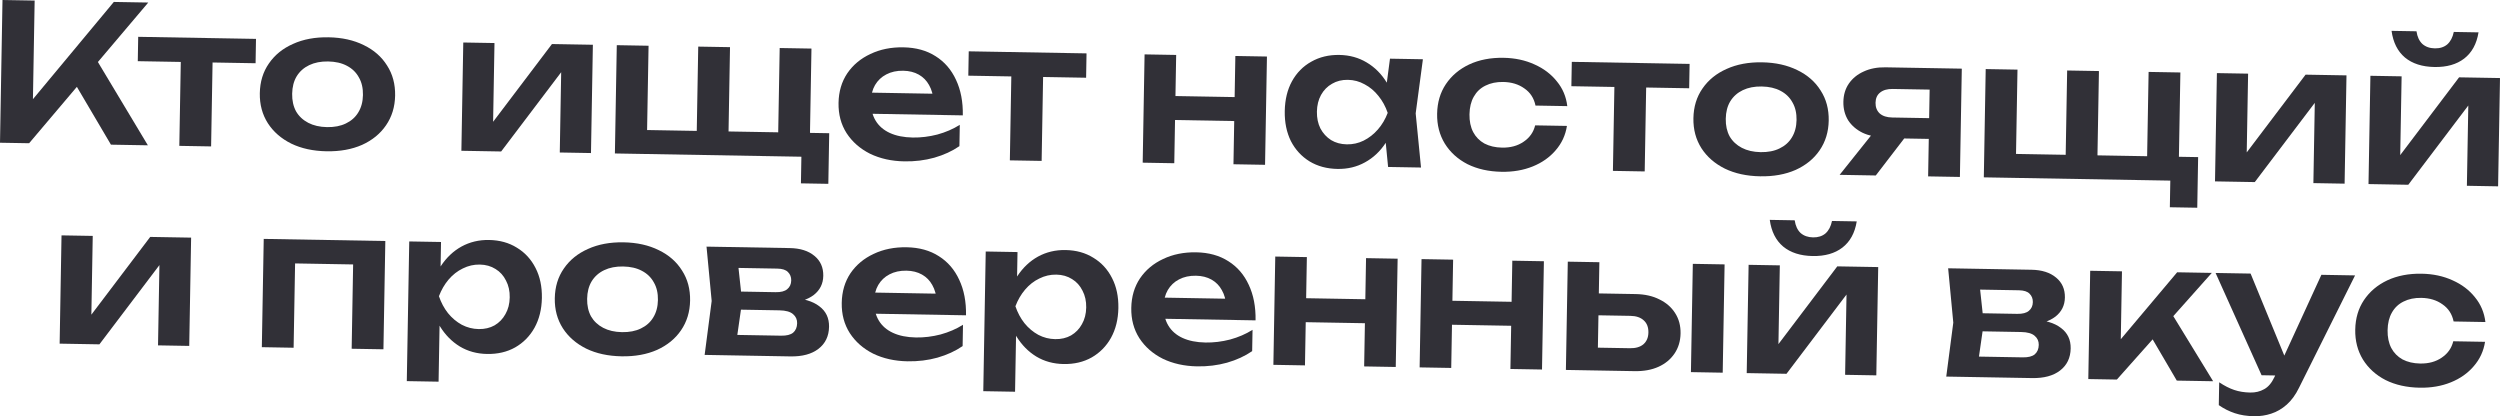
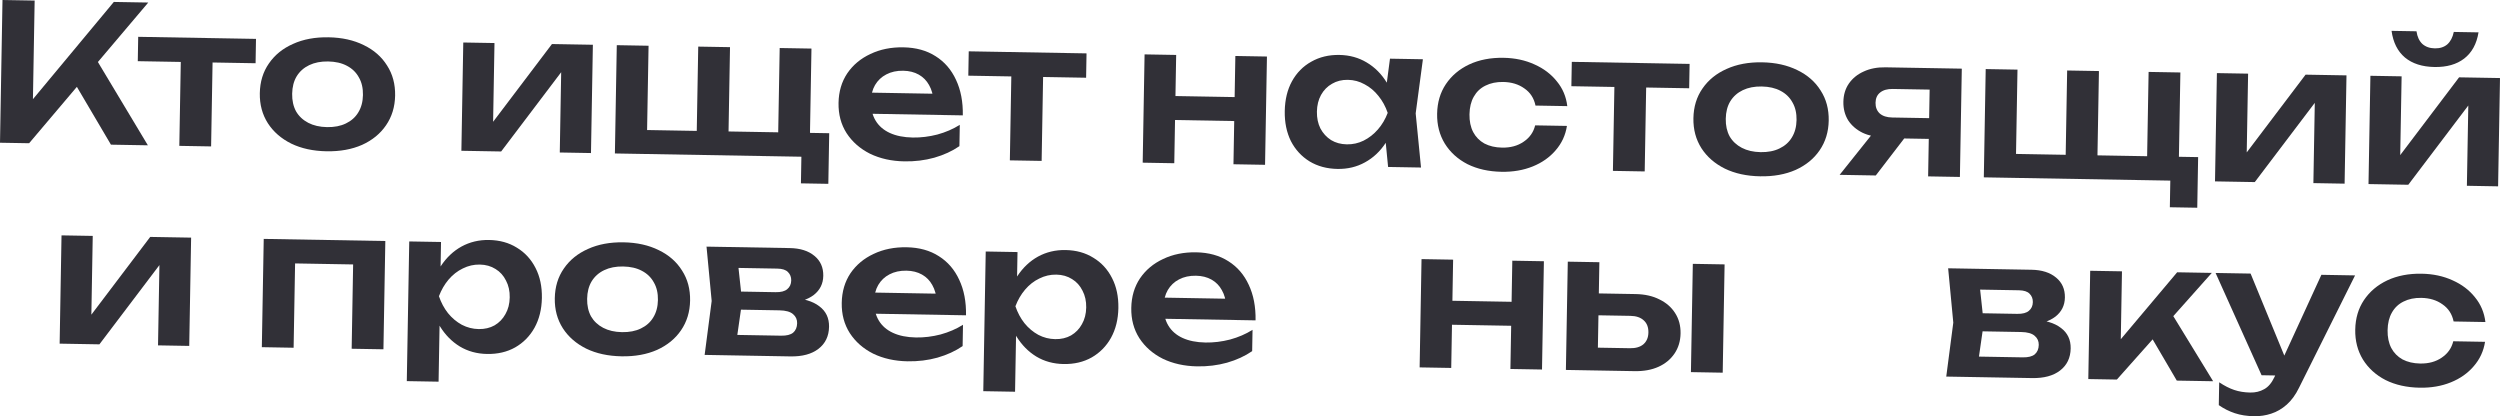
<svg xmlns="http://www.w3.org/2000/svg" viewBox="0 0 262.698 43.737" fill="none">
  <path d="M0 14.998L0.262 0L3.641 0.059L3.428 12.297L2.48 11.6L11.96 0.204L15.579 0.267L3.06 15.051L0 14.998ZM7.287 7.784L9.765 5.647L15.538 15.269L11.658 15.201L7.287 7.784Z" fill="#313037" />
  <path d="M19.021 5.108L22.361 5.166L22.183 15.385L18.843 15.327L19.021 5.108ZM14.522 3.869L26.9 4.086L26.856 6.645L14.478 6.429L14.522 3.869Z" fill="#313037" />
  <path d="M34.315 15.897C32.902 15.872 31.667 15.604 30.609 15.092C29.551 14.567 28.73 13.852 28.146 12.949C27.562 12.032 27.28 10.98 27.301 9.793C27.322 8.594 27.64 7.552 28.256 6.67C28.871 5.774 29.717 5.088 30.792 4.614C31.867 4.126 33.111 3.894 34.524 3.919C35.938 3.943 37.173 4.218 38.231 4.743C39.289 5.255 40.103 5.97 40.674 6.886C41.258 7.79 41.54 8.842 41.519 10.042C41.498 11.228 41.18 12.269 40.564 13.165C39.962 14.048 39.123 14.734 38.048 15.222C36.973 15.696 35.729 15.921 34.315 15.897ZM34.36 13.357C35.133 13.371 35.795 13.242 36.347 12.972C36.912 12.702 37.345 12.316 37.647 11.814C37.963 11.3 38.127 10.689 38.139 9.983C38.152 9.263 38.009 8.647 37.712 8.135C37.427 7.61 37.008 7.202 36.453 6.913C35.911 6.623 35.254 6.472 34.48 6.458C33.72 6.445 33.058 6.573 32.493 6.844C31.928 7.114 31.488 7.506 31.172 8.021C30.87 8.522 30.713 9.133 30.7 9.853C30.688 10.559 30.824 11.175 31.108 11.7C31.406 12.212 31.832 12.613 32.387 12.903C32.943 13.192 33.6 13.344 34.36 13.357Z" fill="#313037" />
  <path d="M48.482 15.844L48.681 4.466L51.96 4.523L51.792 14.141L50.976 13.907L57.999 4.628L62.299 4.703L62.1 16.082L58.821 16.024L58.992 6.226L59.807 6.48L52.662 15.917L48.482 15.844Z" fill="#313037" />
  <path d="M85.268 5.104L85.095 14.983L84.093 13.945L87.133 13.998L87.04 19.317L84.161 19.267L84.223 15.688L85.209 16.485L64.613 16.126L64.811 4.747L68.151 4.806L67.978 14.684L66.976 13.646L74.115 13.771L73.197 14.775L73.37 4.897L76.709 4.955L76.537 14.833L75.535 13.796L82.674 13.92L81.756 14.925L81.929 5.046L85.268 5.104Z" fill="#313037" />
  <path d="M95.027 16.956C93.68 16.933 92.478 16.665 91.42 16.153C90.376 15.628 89.555 14.907 88.957 13.99C88.373 13.073 88.092 12.015 88.113 10.815C88.133 9.628 88.438 8.594 89.027 7.71C89.629 6.827 90.441 6.148 91.463 5.673C92.485 5.184 93.643 4.95 94.936 4.973C96.256 4.996 97.384 5.309 98.32 5.912C99.256 6.502 99.969 7.328 100.457 8.39C100.958 9.452 101.197 10.697 101.172 12.123L90.773 11.941L90.812 9.722L99.411 9.872L98.097 10.649C98.055 9.982 97.899 9.412 97.627 8.941C97.368 8.469 97.008 8.103 96.546 7.842C96.084 7.58 95.539 7.444 94.913 7.433C94.233 7.421 93.637 7.551 93.126 7.822C92.628 8.08 92.235 8.453 91.946 8.941C91.671 9.417 91.528 9.981 91.516 10.634C91.503 11.421 91.664 12.097 92.001 12.663C92.338 13.229 92.837 13.664 93.498 13.969C94.16 14.274 94.964 14.435 95.91 14.452C96.764 14.466 97.626 14.361 98.496 14.137C99.367 13.898 100.153 13.559 100.854 13.118L100.815 15.357C100.06 15.877 99.179 16.282 98.174 16.571C97.182 16.847 96.133 16.976 95.027 16.956Z" fill="#313037" />
  <path d="M106.293 6.632L109.633 6.69L109.454 16.908L106.115 16.85L106.293 6.632ZM101.794 5.393L114.172 5.609L114.128 8.168L101.749 7.952L101.794 5.393Z" fill="#313037" />
  <path d="M120.271 5.715L123.591 5.773L123.392 17.152L120.073 17.094L120.271 5.715ZM129.81 5.882L133.13 5.94L132.931 17.318L129.611 17.26L129.81 5.882ZM122.096 10.068L131.034 10.224L130.99 12.743L122.052 12.587L122.096 10.068Z" fill="#313037" />
  <path d="M145.86 17.544L145.453 13.376L146.019 11.866L145.505 10.356L146.058 6.165L149.518 6.226L148.759 11.913L149.319 17.604L145.86 17.544ZM146.839 11.88C146.605 13.076 146.193 14.122 145.604 15.019C145.028 15.902 144.303 16.583 143.428 17.061C142.566 17.54 141.602 17.769 140.536 17.751C139.429 17.732 138.453 17.468 137.609 16.96C136.765 16.438 136.11 15.727 135.646 14.825C135.195 13.91 134.98 12.86 135.001 11.673C135.022 10.473 135.273 9.431 135.756 8.546C136.251 7.648 136.93 6.96 137.792 6.481C138.654 5.99 139.638 5.753 140.745 5.773C141.811 5.791 142.767 6.055 143.611 6.563C144.469 7.071 145.177 7.784 145.734 8.7C146.292 9.603 146.66 10.663 146.839 11.88ZM138.38 11.732C138.369 12.399 138.492 12.988 138.749 13.499C139.021 14.01 139.394 14.417 139.868 14.719C140.343 15.007 140.894 15.157 141.521 15.168C142.147 15.179 142.736 15.049 143.288 14.778C143.853 14.495 144.353 14.104 144.788 13.604C145.224 13.105 145.568 12.525 145.819 11.862C145.591 11.191 145.268 10.599 144.85 10.085C144.433 9.558 143.946 9.149 143.391 8.859C142.85 8.556 142.266 8.4 141.639 8.389C141.012 8.378 140.457 8.515 139.972 8.8C139.487 9.071 139.1 9.465 138.811 9.98C138.535 10.481 138.392 11.066 138.38 11.732Z" fill="#313037" />
  <path d="M164.652 13.231C164.502 14.202 164.107 15.055 163.468 15.791C162.841 16.527 162.038 17.093 161.058 17.489C160.077 17.885 158.987 18.073 157.787 18.052C156.427 18.028 155.232 17.761 154.201 17.249C153.183 16.725 152.389 16.004 151.818 15.087C151.26 14.171 150.992 13.126 151.012 11.953C151.033 10.766 151.338 9.731 151.927 8.848C152.529 7.952 153.348 7.259 154.384 6.771C155.432 6.282 156.636 6.05 157.996 6.074C159.196 6.095 160.279 6.327 161.244 6.771C162.211 7.201 162.994 7.795 163.594 8.552C164.208 9.296 164.573 10.162 164.689 11.151L161.349 11.093C161.189 10.317 160.8 9.717 160.18 9.292C159.575 8.855 158.832 8.629 157.952 8.613C157.245 8.601 156.623 8.73 156.085 9.001C155.56 9.258 155.153 9.645 154.864 10.16C154.576 10.661 154.425 11.279 154.412 12.012C154.4 12.732 154.529 13.354 154.8 13.879C155.071 14.391 155.464 14.791 155.979 15.08C156.507 15.356 157.125 15.5 157.831 15.512C158.725 15.528 159.482 15.321 160.103 14.892C160.737 14.463 161.14 13.89 161.313 13.173L164.652 13.231Z" fill="#313037" />
  <path d="M169.663 7.738L173.002 7.796L172.824 18.014L169.484 17.956L169.663 7.738ZM165.163 6.499L177.542 6.715L177.497 9.275L165.119 9.059L165.163 6.499Z" fill="#313037" />
  <path d="M184.957 18.526C183.544 18.502 182.308 18.233 181.25 17.721C180.192 17.196 179.371 16.482 178.787 15.578C178.203 14.661 177.921 13.609 177.942 12.423C177.963 11.223 178.281 10.182 178.897 9.299C179.512 8.403 180.358 7.718 181.433 7.243C182.508 6.755 183.753 6.523 185.166 6.548C186.579 6.573 187.814 6.848 188.872 7.373C189.93 7.885 190.744 8.599 191.315 9.516C191.899 10.419 192.181 11.471 192.16 12.671C192.139 13.857 191.821 14.899 191.205 15.795C190.603 16.678 189.764 17.363 188.689 17.851C187.614 18.326 186.37 18.551 184.957 18.526ZM185.001 15.987C185.774 16 186.437 15.872 186.988 15.601C187.553 15.331 187.986 14.945 188.288 14.444C188.604 13.929 188.768 13.319 188.78 12.612C188.793 11.892 188.65 11.276 188.353 10.764C188.068 10.239 187.649 9.832 187.094 9.542C186.552 9.253 185.895 9.101 185.121 9.088C184.361 9.074 183.699 9.203 183.134 9.473C182.57 9.743 182.129 10.136 181.814 10.65C181.511 11.152 181.354 11.762 181.342 12.482C181.329 13.189 181.465 13.805 181.749 14.33C182.047 14.842 182.474 15.242 183.028 15.532C183.584 15.822 184.241 15.973 185.001 15.987Z" fill="#313037" />
  <path d="M203.672 12.432L203.634 14.612L198.035 14.514L197.996 14.433C197.13 14.418 196.373 14.258 195.724 13.953C195.077 13.635 194.571 13.2 194.207 12.647C193.857 12.081 193.688 11.431 193.701 10.698C193.714 9.964 193.905 9.328 194.274 8.787C194.657 8.234 195.178 7.81 195.837 7.514C196.496 7.206 197.258 7.059 198.125 7.074L206.144 7.214L205.945 18.593L202.606 18.534L202.789 8.036L203.765 9.433L198.885 9.348C198.325 9.338 197.883 9.464 197.559 9.725C197.247 9.973 197.088 10.33 197.08 10.797C197.072 11.263 197.218 11.639 197.52 11.924C197.836 12.197 198.273 12.338 198.833 12.347L203.672 12.432ZM201.139 13.188L197.106 18.438L193.307 18.372L197.499 13.124L201.139 13.188Z" fill="#313037" />
  <path d="M229.113 7.615L228.941 17.494L227.939 16.456L230.978 16.509L230.886 21.828L228.006 21.778L228.068 18.199L229.055 18.996L208.458 18.636L208.656 7.258L211.996 7.316L211.824 17.195L210.821 16.157L217.96 16.282L217.043 17.286L217.215 7.407L220.555 7.466L220.382 17.344L219.38 16.307L226.519 16.431L225.601 17.435L225.774 7.557L229.113 7.615Z" fill="#313037" />
  <path d="M232.751 19.06L232.95 7.682L236.229 7.739L236.061 17.358L235.245 17.124L242.268 7.845L246.567 7.92L246.369 19.298L243.089 19.241L243.26 9.442L244.076 9.697L236.93 19.133L232.751 19.06Z" fill="#313037" />
  <path d="M248.881 19.342L249.08 7.964L252.36 8.021L252.19 17.639L251.375 17.405L258.399 8.126L262.698 8.201L262.498 19.58L259.219 19.522L259.391 9.724L260.206 9.978L253.06 19.415L248.881 19.342ZM255.817 7.041C254.525 7.019 253.49 6.687 252.713 6.047C251.938 5.393 251.468 4.458 251.303 3.242L253.922 3.287C254.005 3.862 254.212 4.306 254.54 4.618C254.88 4.918 255.317 5.072 255.852 5.081C256.384 5.091 256.819 4.952 257.159 4.664C257.497 4.363 257.724 3.927 257.842 3.356L260.441 3.401C260.246 4.611 259.744 5.529 258.934 6.155C258.137 6.768 257.097 7.063 255.817 7.041Z" fill="#313037" />
  <path d="M6.267 36.11L6.465 24.732L9.745 24.789L9.577 34.408L8.761 34.174L15.784 24.895L20.083 24.97L19.884 36.348L16.605 36.291L16.776 26.492L17.592 26.746L10.446 36.183L6.267 36.11Z" fill="#313037" />
  <path d="M40.49 25.326L40.291 36.704L36.952 36.646L37.133 26.268L38.646 27.814L29.468 27.654L31.034 26.161L30.853 36.54L27.513 36.481L27.712 25.103L40.49 25.326Z" fill="#313037" />
  <path d="M43.003 25.37L46.342 25.428L46.279 29.048L46.131 29.485L46.083 32.225L46.209 33.047L46.086 40.106L42.746 40.048L43.003 25.37ZM45.083 31.107C45.331 29.898 45.742 28.852 46.318 27.968C46.907 27.071 47.632 26.384 48.494 25.906C49.369 25.427 50.333 25.198 51.387 25.216C52.506 25.236 53.482 25.506 54.313 26.027C55.157 26.536 55.812 27.247 56.276 28.162C56.74 29.064 56.962 30.114 56.941 31.314C56.92 32.5 56.662 33.543 56.166 34.441C55.671 35.326 54.992 36.014 54.13 36.506C53.282 36.984 52.297 37.214 51.177 37.194C50.111 37.176 49.155 36.912 48.311 36.404C47.48 35.896 46.785 35.191 46.227 34.287C45.67 33.371 45.288 32.311 45.083 31.107ZM53.561 31.255C53.573 30.588 53.443 29.999 53.172 29.488C52.915 28.963 52.548 28.557 52.073 28.268C51.599 27.967 51.048 27.811 50.421 27.8C49.795 27.789 49.199 27.925 48.634 28.208C48.069 28.479 47.569 28.87 47.133 29.382C46.711 29.882 46.374 30.463 46.123 31.125C46.351 31.796 46.667 32.388 47.072 32.902C47.489 33.416 47.976 33.825 48.53 34.128C49.086 34.417 49.676 34.568 50.303 34.579C50.929 34.589 51.485 34.459 51.97 34.188C52.455 33.903 52.835 33.509 53.111 33.007C53.4 32.506 53.55 31.921 53.561 31.255Z" fill="#313037" />
  <path d="M65.311 37.441C63.898 37.416 62.663 37.148 61.605 36.636C60.547 36.111 59.726 35.397 59.142 34.493C58.558 33.576 58.276 32.524 58.297 31.338C58.318 30.138 58.636 29.097 59.252 28.214C59.867 27.318 60.713 26.633 61.788 26.158C62.863 25.67 64.107 25.438 65.52 25.463C66.934 25.487 68.169 25.762 69.227 26.288C70.285 26.799 71.099 27.514 71.67 28.431C72.254 29.334 72.536 30.386 72.515 31.586C72.494 32.772 72.176 33.814 71.56 34.71C70.958 35.592 70.119 36.278 69.044 36.766C67.969 37.241 66.725 37.466 65.311 37.441ZM65.356 34.901C66.129 34.915 66.791 34.786 67.343 34.516C67.908 34.246 68.341 33.86 68.643 33.358C68.959 32.844 69.123 32.233 69.135 31.527C69.148 30.807 69.005 30.191 68.707 29.679C68.423 29.154 68.004 28.747 67.448 28.457C66.907 28.167 66.249 28.016 65.476 28.002C64.716 27.989 64.054 28.118 63.489 28.388C62.924 28.658 62.484 29.05 62.168 29.565C61.866 30.066 61.709 30.677 61.696 31.397C61.684 32.103 61.82 32.719 62.104 33.244C62.402 33.756 62.828 34.157 63.383 34.447C63.938 34.737 64.596 34.888 65.356 34.901Z" fill="#313037" />
  <path d="M74.043 37.293L74.782 31.625L74.241 25.915L83 26.068C84.093 26.087 84.955 26.362 85.586 26.893C86.217 27.411 86.525 28.11 86.509 28.99C86.495 29.816 86.163 30.484 85.514 30.993C84.866 31.488 83.967 31.772 82.819 31.846L83.069 31.29C84.401 31.353 85.409 31.651 86.094 32.183C86.791 32.702 87.132 33.421 87.116 34.341C87.099 35.328 86.725 36.101 85.996 36.662C85.279 37.209 84.301 37.472 83.061 37.451L74.043 37.293ZM77.275 36.61L76.02 35.168L82.079 35.273C82.652 35.283 83.074 35.177 83.345 34.955C83.616 34.72 83.755 34.389 83.762 33.963C83.769 33.576 83.628 33.26 83.339 33.015C83.05 32.757 82.572 32.622 81.906 32.61L76.746 32.52L76.78 30.62L81.499 30.702C82.059 30.712 82.467 30.606 82.724 30.384C82.995 30.162 83.134 29.858 83.141 29.471C83.147 29.111 83.032 28.816 82.796 28.585C82.573 28.354 82.202 28.234 81.682 28.225L76.163 28.129L77.447 26.731L77.981 31.681L77.275 36.61Z" fill="#313037" />
  <path d="M95.363 37.966C94.017 37.942 92.814 37.674 91.756 37.162C90.712 36.638 89.891 35.916 89.294 34.999C88.71 34.082 88.428 33.024 88.449 31.824C88.47 30.637 88.775 29.603 89.363 28.719C89.966 27.837 90.778 27.157 91.799 26.681C92.821 26.193 93.979 25.96 95.272 25.982C96.592 26.005 97.72 26.318 98.656 26.921C99.593 27.511 100.305 28.337 100.793 29.399C101.295 30.461 101.533 31.706 101.508 33.132L91.11 32.951L91.149 30.731L99.747 30.881L98.434 31.658C98.392 30.991 98.235 30.421 97.963 29.95C97.705 29.478 97.345 29.112 96.882 28.851C96.42 28.589 95.876 28.453 95.249 28.442C94.569 28.43 93.974 28.56 93.462 28.831C92.964 29.089 92.571 29.462 92.283 29.951C92.007 30.426 91.864 30.99 91.853 31.643C91.839 32.43 92.001 33.106 92.338 33.672C92.674 34.238 93.173 34.673 93.835 34.978C94.496 35.283 95.3 35.444 96.247 35.461C97.1 35.476 97.962 35.371 98.833 35.146C99.704 34.907 100.49 34.568 101.191 34.127L101.152 36.366C100.396 36.886 99.515 37.291 98.51 37.58C97.519 37.857 96.469 37.985 95.363 37.966Z" fill="#313037" />
  <path d="M103.579 26.427L106.919 26.486L106.856 30.105L106.708 30.542L106.66 33.282L106.786 34.104L106.662 41.163L103.323 41.105L103.579 26.427ZM105.659 32.164C105.907 30.955 106.319 29.909 106.894 29.026C107.484 28.129 108.209 27.441 109.071 26.963C109.946 26.485 110.91 26.255 111.963 26.274C113.083 26.293 114.059 26.564 114.89 27.085C115.734 27.593 116.389 28.304 116.852 29.219C117.317 30.121 117.539 31.172 117.518 32.371C117.497 33.558 117.239 34.6 116.743 35.498C116.247 36.383 115.569 37.071 114.707 37.563C113.858 38.042 112.874 38.271 111.754 38.252C110.688 38.233 109.732 37.97 108.888 37.461C108.056 36.953 107.362 36.248 106.804 35.345C106.247 34.428 105.865 33.368 105.659 32.164ZM114.138 32.312C114.15 31.646 114.02 31.057 113.749 30.545C113.491 30.021 113.125 29.614 112.65 29.326C112.175 29.024 111.625 28.868 110.998 28.857C110.372 28.846 109.776 28.982 109.21 29.266C108.646 29.536 108.145 29.927 107.71 30.44C107.288 30.939 106.951 31.52 106.699 32.182C106.928 32.853 107.244 33.445 107.649 33.959C108.066 34.473 108.552 34.882 109.107 35.185C109.662 35.475 110.253 35.625 110.88 35.636C111.506 35.647 112.062 35.517 112.547 35.245C113.032 34.96 113.412 34.567 113.688 34.065C113.976 33.563 114.127 32.979 114.138 32.312Z" fill="#313037" />
  <path d="M125.788 38.497C124.442 38.473 123.239 38.205 122.182 37.694C121.137 37.169 120.316 36.448 119.719 35.53C119.135 34.613 118.853 33.555 118.874 32.355C118.895 31.169 119.2 30.134 119.789 29.25C120.391 28.367 121.203 27.688 122.224 27.213C123.246 26.724 124.404 26.491 125.697 26.513C127.017 26.536 128.145 26.849 129.081 27.452C130.018 28.042 130.73 28.868 131.218 29.93C131.72 30.992 131.958 32.237 131.934 33.663L121.535 33.482L121.574 31.262L130.172 31.412L128.859 32.189C128.817 31.522 128.66 30.952 128.388 30.481C128.13 30.01 127.77 29.643 127.307 29.382C126.845 29.12 126.301 28.984 125.674 28.973C124.994 28.961 124.399 29.091 123.887 29.362C123.389 29.62 122.996 29.993 122.708 30.481C122.433 30.957 122.289 31.521 122.278 32.174C122.264 32.961 122.426 33.637 122.763 34.203C123.099 34.769 123.599 35.205 124.26 35.51C124.921 35.814 125.725 35.975 126.672 35.992C127.525 36.007 128.387 35.902 129.258 35.677C130.129 35.439 130.915 35.099 131.616 34.658L131.577 36.897C130.821 37.418 129.94 37.822 128.935 38.111C127.944 38.387 126.894 38.516 125.788 38.497Z" fill="#313037" />
-   <path d="M134.004 26.958L137.324 27.016L137.125 38.394L133.806 38.336L134.004 26.958ZM143.543 27.125L146.862 27.183L146.664 38.561L143.344 38.503L143.543 27.125ZM135.829 31.311L144.767 31.467L144.723 33.986L135.785 33.83L135.829 31.311Z" fill="#313037" />
  <path d="M149.373 27.226L152.693 27.284L152.494 38.663L149.174 38.605L149.373 27.226ZM158.912 27.393L162.231 27.451L162.033 38.829L158.713 38.771L158.912 27.393ZM151.197 31.579L160.136 31.735L160.092 34.255L151.153 34.099L151.197 31.579Z" fill="#313037" />
  <path d="M177.88 27.724L181.219 27.782L181.021 39.161L177.681 39.102L177.88 27.724ZM164.543 38.873L164.742 27.495L168.061 27.553L167.878 38.071L166.825 36.513L171.264 36.59C171.877 36.601 172.353 36.462 172.691 36.175C173.03 35.874 173.204 35.464 173.213 34.944C173.223 34.397 173.063 33.974 172.735 33.675C172.407 33.363 171.937 33.201 171.323 33.19L166.904 33.113L166.944 30.814L171.863 30.9C172.837 30.917 173.674 31.105 174.374 31.464C175.088 31.809 175.64 32.292 176.029 32.913C176.418 33.519 176.606 34.23 176.592 35.043C176.578 35.843 176.366 36.546 175.955 37.152C175.544 37.758 174.983 38.222 174.27 38.543C173.558 38.864 172.722 39.016 171.762 38.999L164.543 38.873Z" fill="#313037" />
-   <path d="M183.544 39.205L183.743 27.827L187.022 27.884L186.854 37.502L186.038 37.268L193.061 27.989L197.361 28.064L197.162 39.442L193.883 39.385L194.054 29.587L194.869 29.841L187.724 39.278L183.544 39.205ZM190.48 26.904C189.187 26.881 188.152 26.55 187.377 25.91C186.601 25.256 186.131 24.321 185.966 23.104L188.585 23.15C188.669 23.725 188.874 24.169 189.202 24.481C189.544 24.781 189.981 24.935 190.514 24.944C191.047 24.953 191.483 24.814 191.822 24.527C192.16 24.226 192.388 23.79 192.505 23.219L195.104 23.264C194.91 24.474 194.407 25.392 193.596 26.018C192.799 26.631 191.76 26.926 190.48 26.904Z" fill="#313037" />
  <path d="M204.511 39.571L205.25 33.903L204.71 28.192L213.468 28.345C214.561 28.364 215.424 28.639 216.054 29.171C216.685 29.688 216.993 30.387 216.978 31.267C216.964 32.093 216.632 32.761 215.983 33.27C215.334 33.765 214.436 34.05 213.287 34.123L213.537 33.567C214.87 33.631 215.878 33.928 216.562 34.46C217.26 34.979 217.601 35.698 217.585 36.618C217.567 37.605 217.194 38.378 216.464 38.939C215.747 39.487 214.769 39.75 213.53 39.728L204.511 39.571ZM207.744 38.887L206.489 37.445L212.548 37.551C213.121 37.561 213.543 37.455 213.813 37.233C214.084 36.997 214.223 36.666 214.231 36.24C214.237 35.853 214.096 35.537 213.807 35.292C213.518 35.034 213.041 34.899 212.374 34.887L207.215 34.797L207.248 32.898L211.967 32.98C212.527 32.99 212.936 32.883 213.193 32.661C213.463 32.439 213.602 32.135 213.609 31.748C213.615 31.388 213.5 31.093 213.264 30.862C213.042 30.631 212.67 30.512 212.15 30.502L206.631 30.406L207.916 29.009L208.45 33.959L207.744 38.887Z" fill="#313037" />
  <path d="M219.437 39.831L219.636 28.453L222.975 28.511L222.824 37.19L221.85 36.833L228.774 28.612L232.414 28.676L222.437 39.884L219.437 39.831ZM228.736 39.994L225.434 34.355L227.927 32.498L232.555 40.06L228.736 39.994Z" fill="#313037" />
  <path d="M236.85 43.736C236.103 43.723 235.431 43.618 234.835 43.42C234.238 43.223 233.676 42.94 233.149 42.571L233.191 40.171C233.745 40.541 234.274 40.81 234.777 40.979C235.281 41.148 235.84 41.238 236.453 41.248C237 41.258 237.488 41.14 237.919 40.894C238.35 40.661 238.711 40.234 239.002 39.613L243.93 28.877L247.469 28.939L241.583 40.738C241.223 41.478 240.793 42.071 240.291 42.516C239.79 42.96 239.245 43.277 238.654 43.467C238.078 43.657 237.476 43.747 236.85 43.736ZM237.645 39.429L232.812 28.683L236.491 28.747L240.904 39.486L237.645 39.429Z" fill="#313037" />
  <path d="M261.126 35.918C260.976 36.889 260.581 37.742 259.941 38.478C259.316 39.214 258.512 39.78 257.532 40.176C256.552 40.573 255.462 40.76 254.262 40.739C252.903 40.715 251.705 40.448 250.676 39.936C249.657 39.412 248.863 38.691 248.292 37.775C247.735 36.858 247.466 35.813 247.487 34.64C247.507 33.453 247.812 32.419 248.401 31.536C249.003 30.639 249.822 29.947 250.858 29.458C251.905 28.97 253.11 28.737 254.47 28.761C255.67 28.782 256.752 29.014 257.719 29.458C258.684 29.888 259.469 30.482 260.069 31.239C260.681 31.983 261.046 32.85 261.164 33.839L257.824 33.78C257.664 33.004 257.274 32.404 256.654 31.979C256.05 31.542 255.307 31.316 254.425 31.301C253.72 31.288 253.098 31.417 252.56 31.688C252.035 31.945 251.628 32.332 251.338 32.847C251.051 33.349 250.898 33.966 250.886 34.699C250.873 35.419 251.003 36.042 251.273 36.566C251.545 37.078 251.938 37.478 252.453 37.767C252.983 38.043 253.6 38.187 254.305 38.199C255.2 38.215 255.957 38.008 256.577 37.579C257.212 37.15 257.614 36.577 257.787 35.86L261.126 35.918Z" fill="#313037" />
</svg>